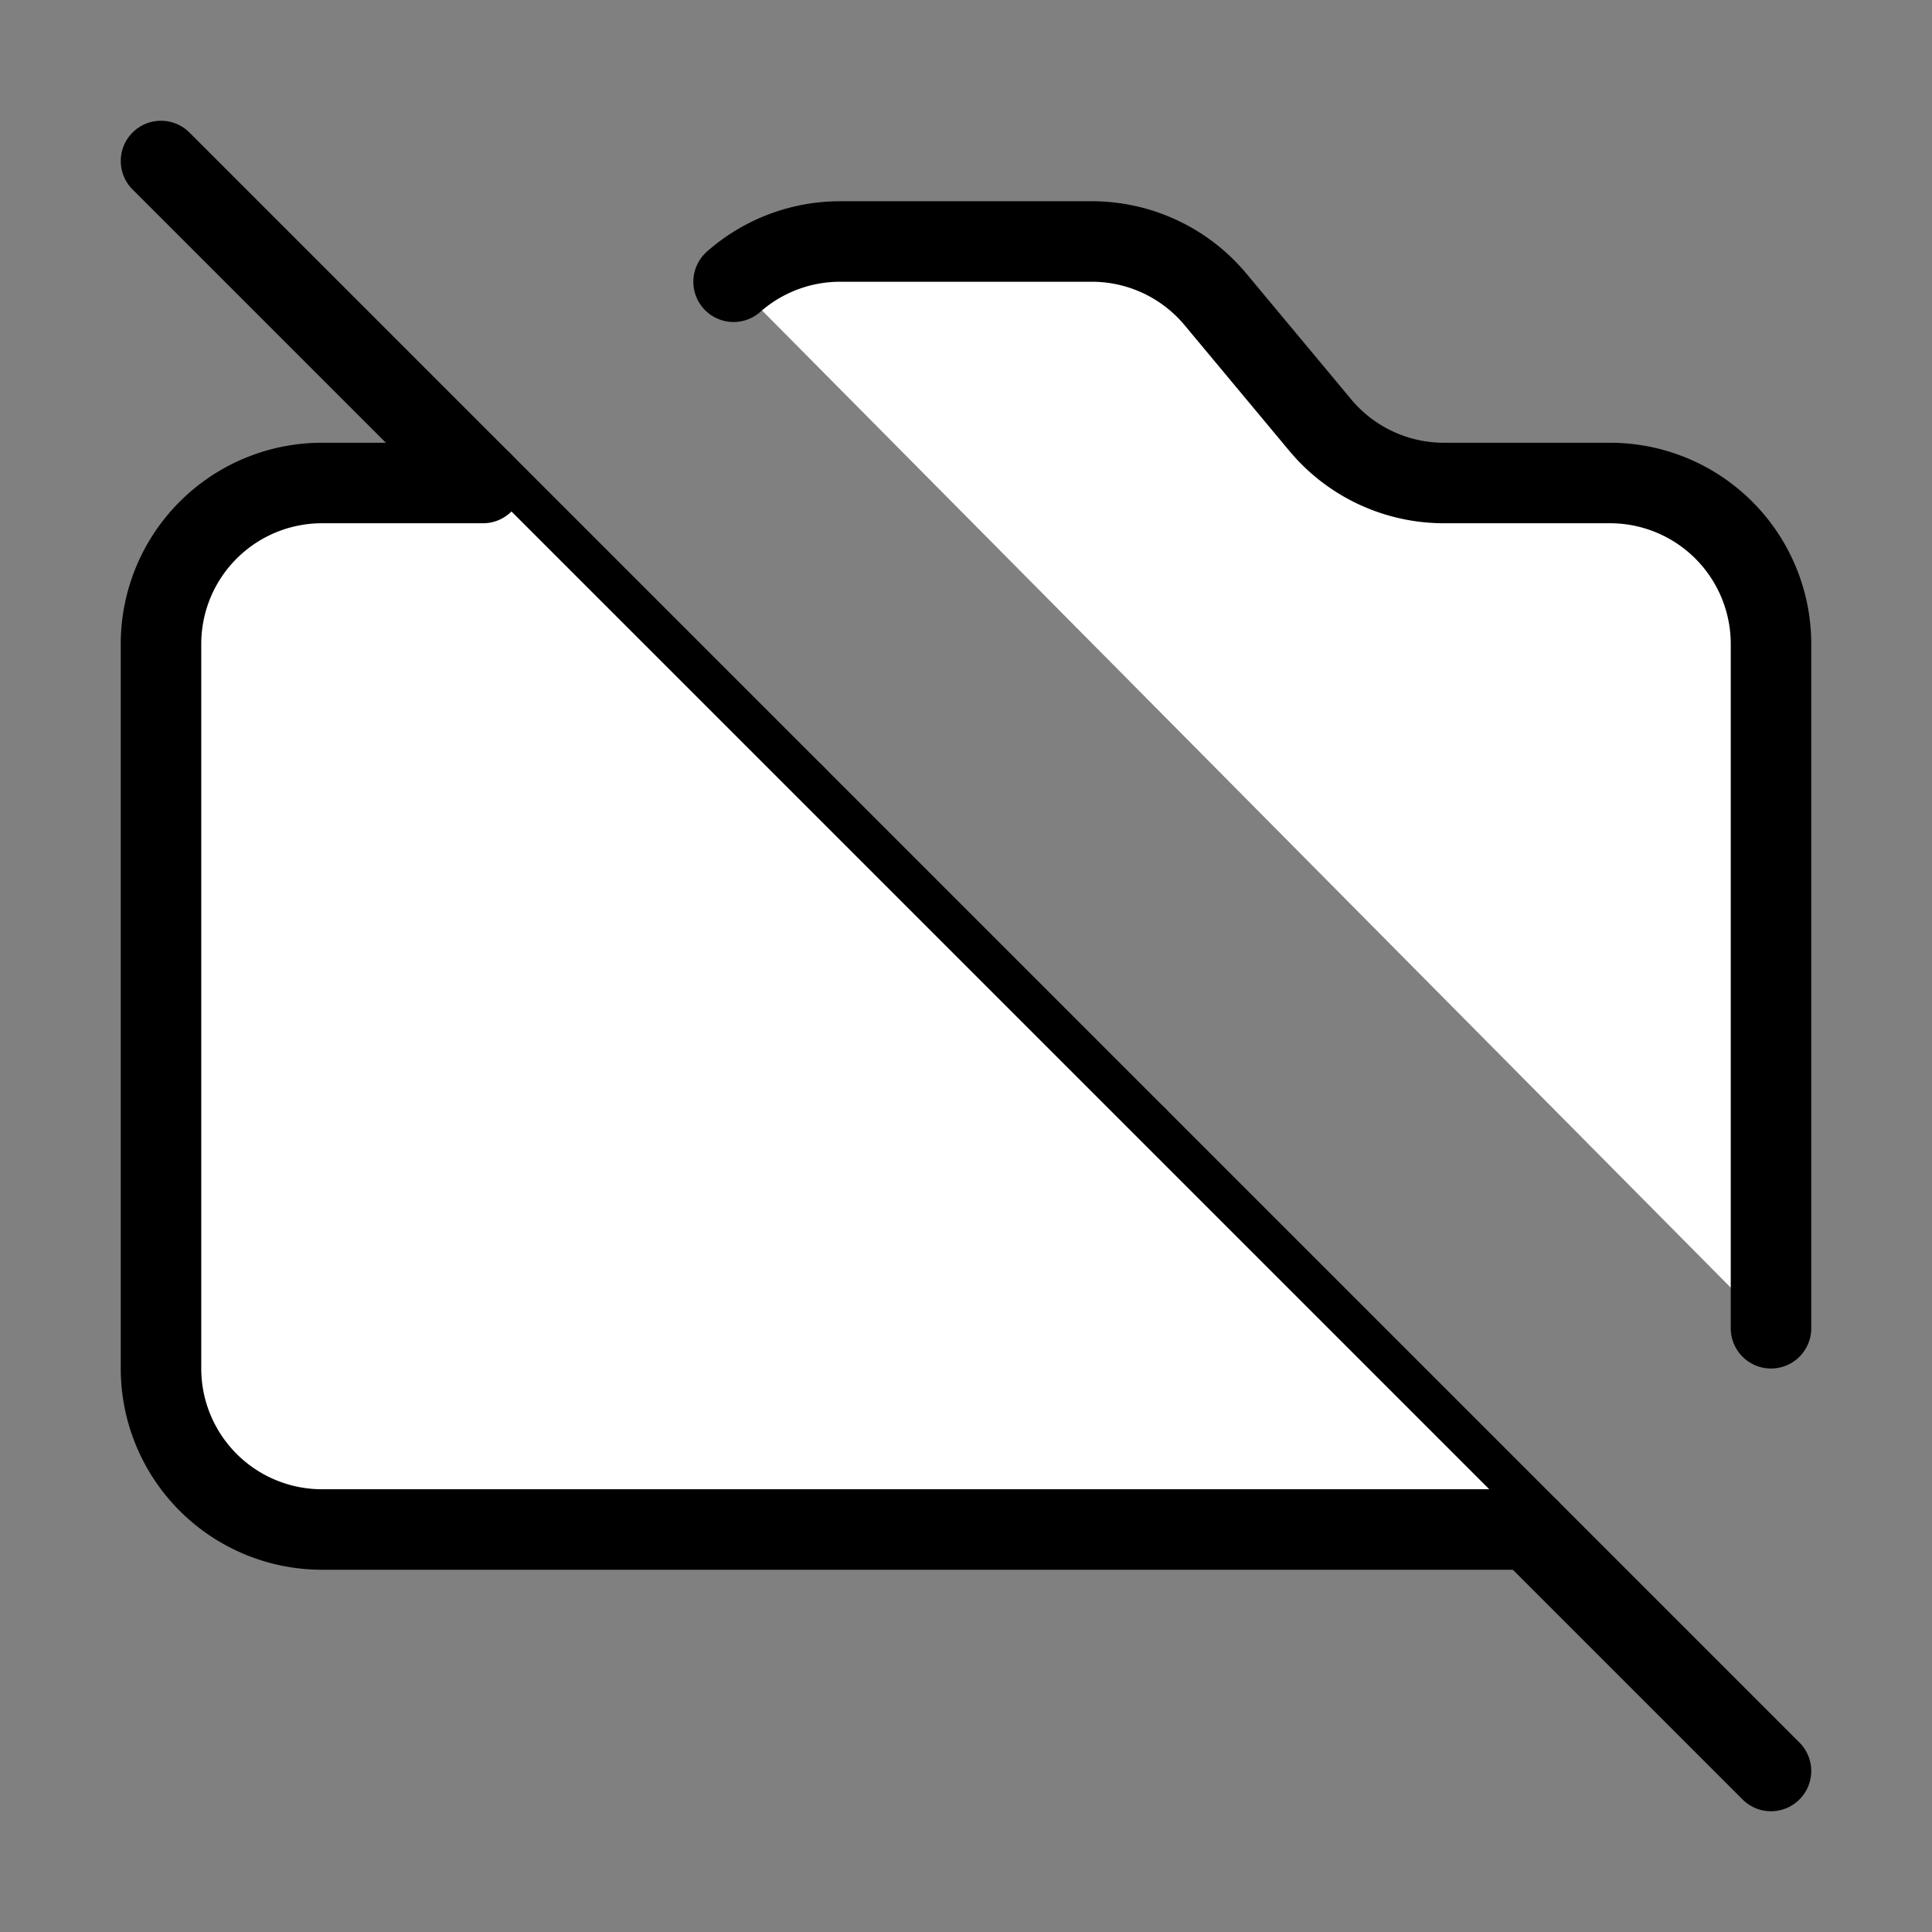
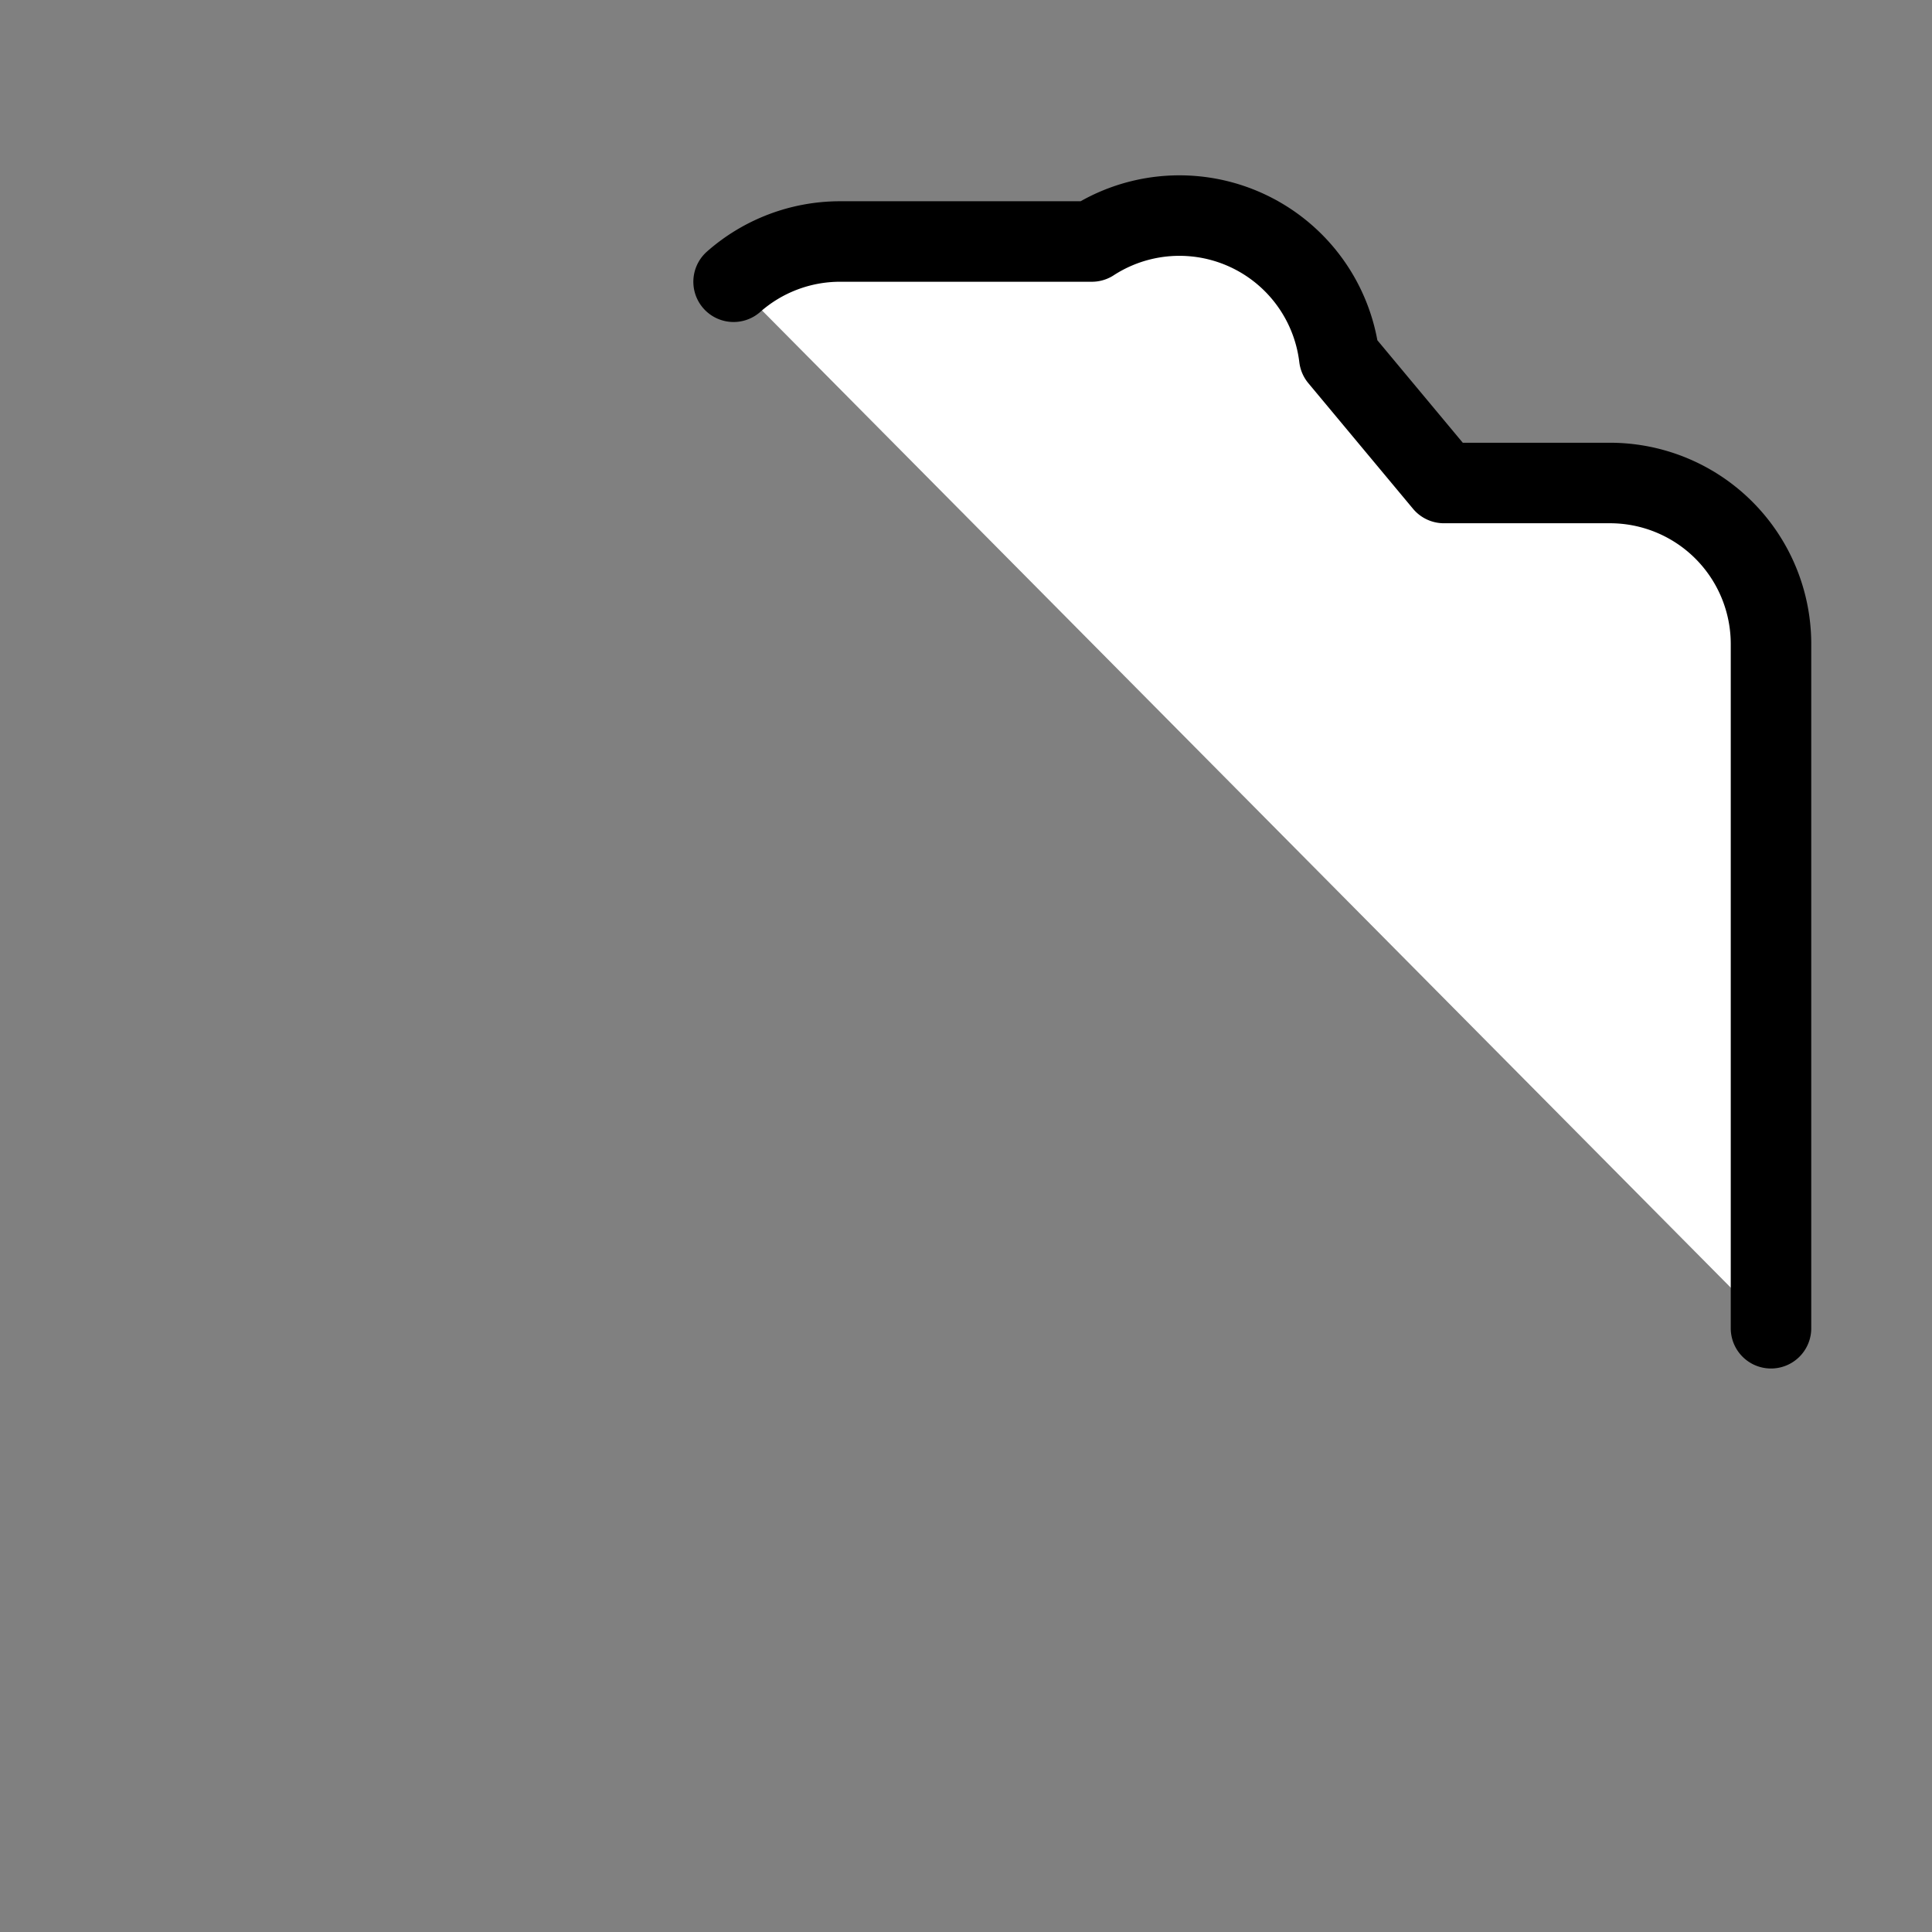
<svg xmlns="http://www.w3.org/2000/svg" width="24" height="24" viewBox="0 0 24 24" fill="#fff" stroke="currentColor" stroke-width="1" stroke-linecap="round" stroke-linejoin="round" class="lucide lucide-icon">
  <rect x="0" y="0" width="24" height="24" fill="#808080" stroke="none" />
  <style>
        @media screen and (prefers-color-scheme: light) {
          svg { fill: transparent !important; }
        }
        @media screen and (prefers-color-scheme: dark) {
          svg { stroke: #fff; fill: transparent !important; }
        }
      </style>
-   <path d="M14.121 14.121A3 3 0 1 1 9.88 9.88" />
-   <path d="m2 2 20 20" />
-   <path d="M22 16.5V8a2 2 0 0 0-2-2h-2.063a2 2 0 0 1-1.537-.72l-1.3-1.56A2 2 0 0 0 13.563 3h-3.126a2 2 0 0 0-1.324.5" />
-   <path d="M6 6H4a2 2 0 0 0-2 2v9a2 2 0 0 0 2 2h15" />
+   <path d="M22 16.5V8a2 2 0 0 0-2-2h-2.063l-1.3-1.56A2 2 0 0 0 13.563 3h-3.126a2 2 0 0 0-1.324.5" />
</svg>